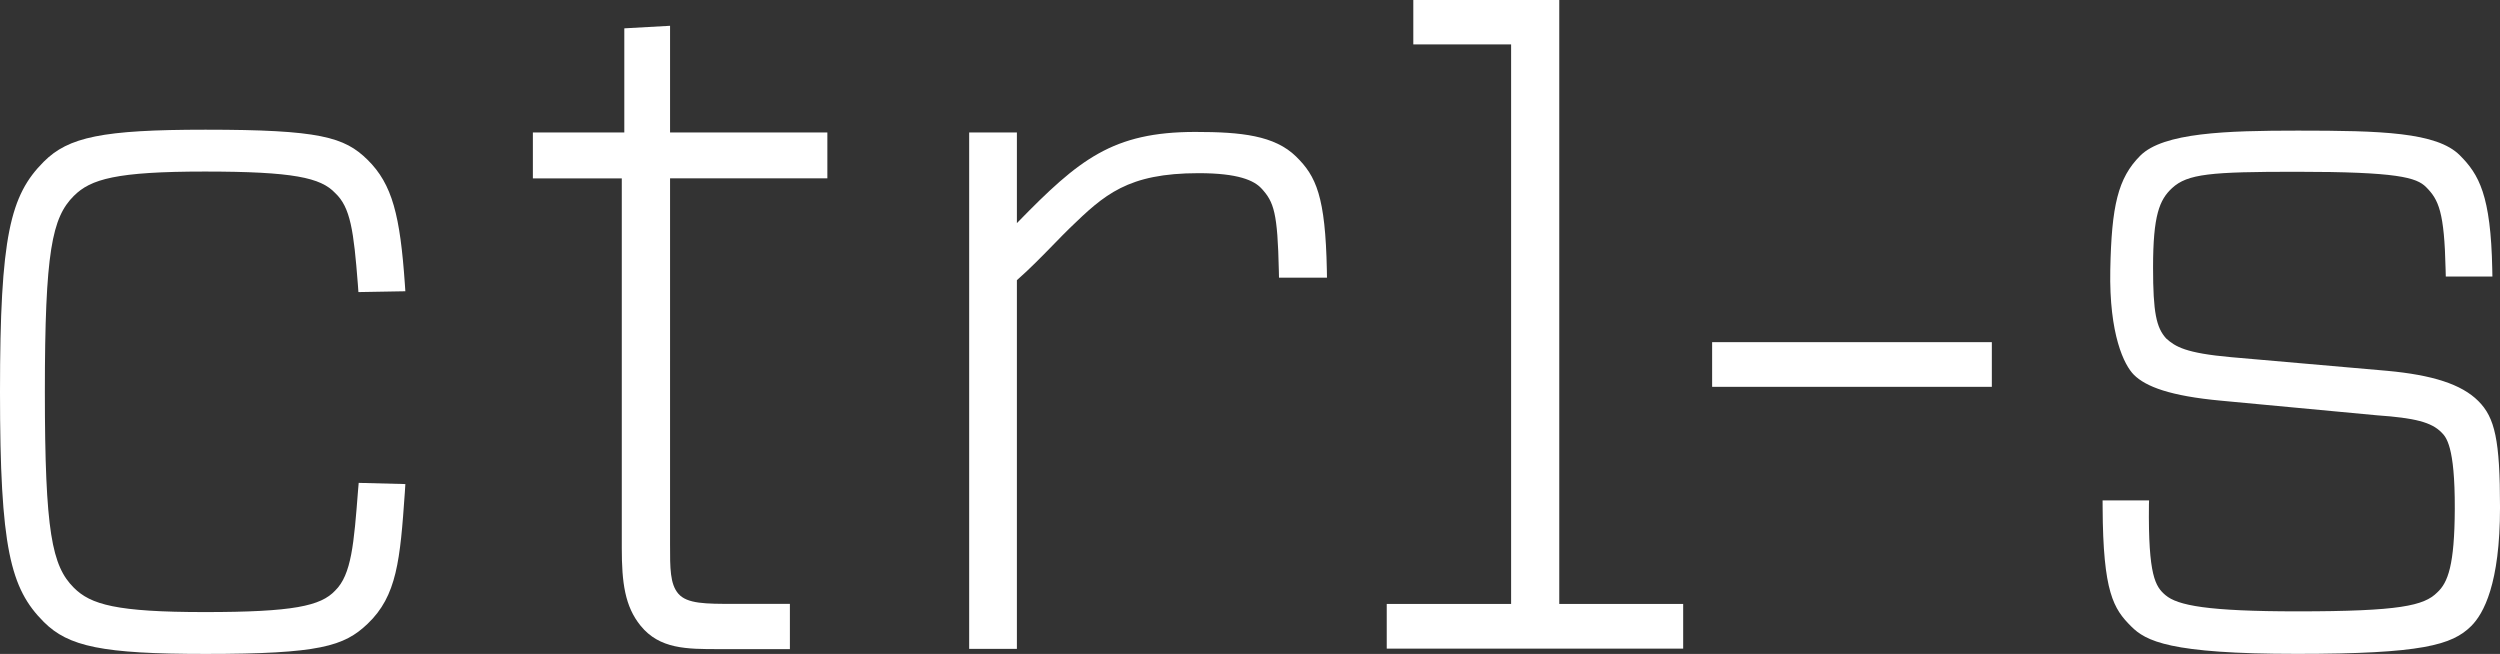
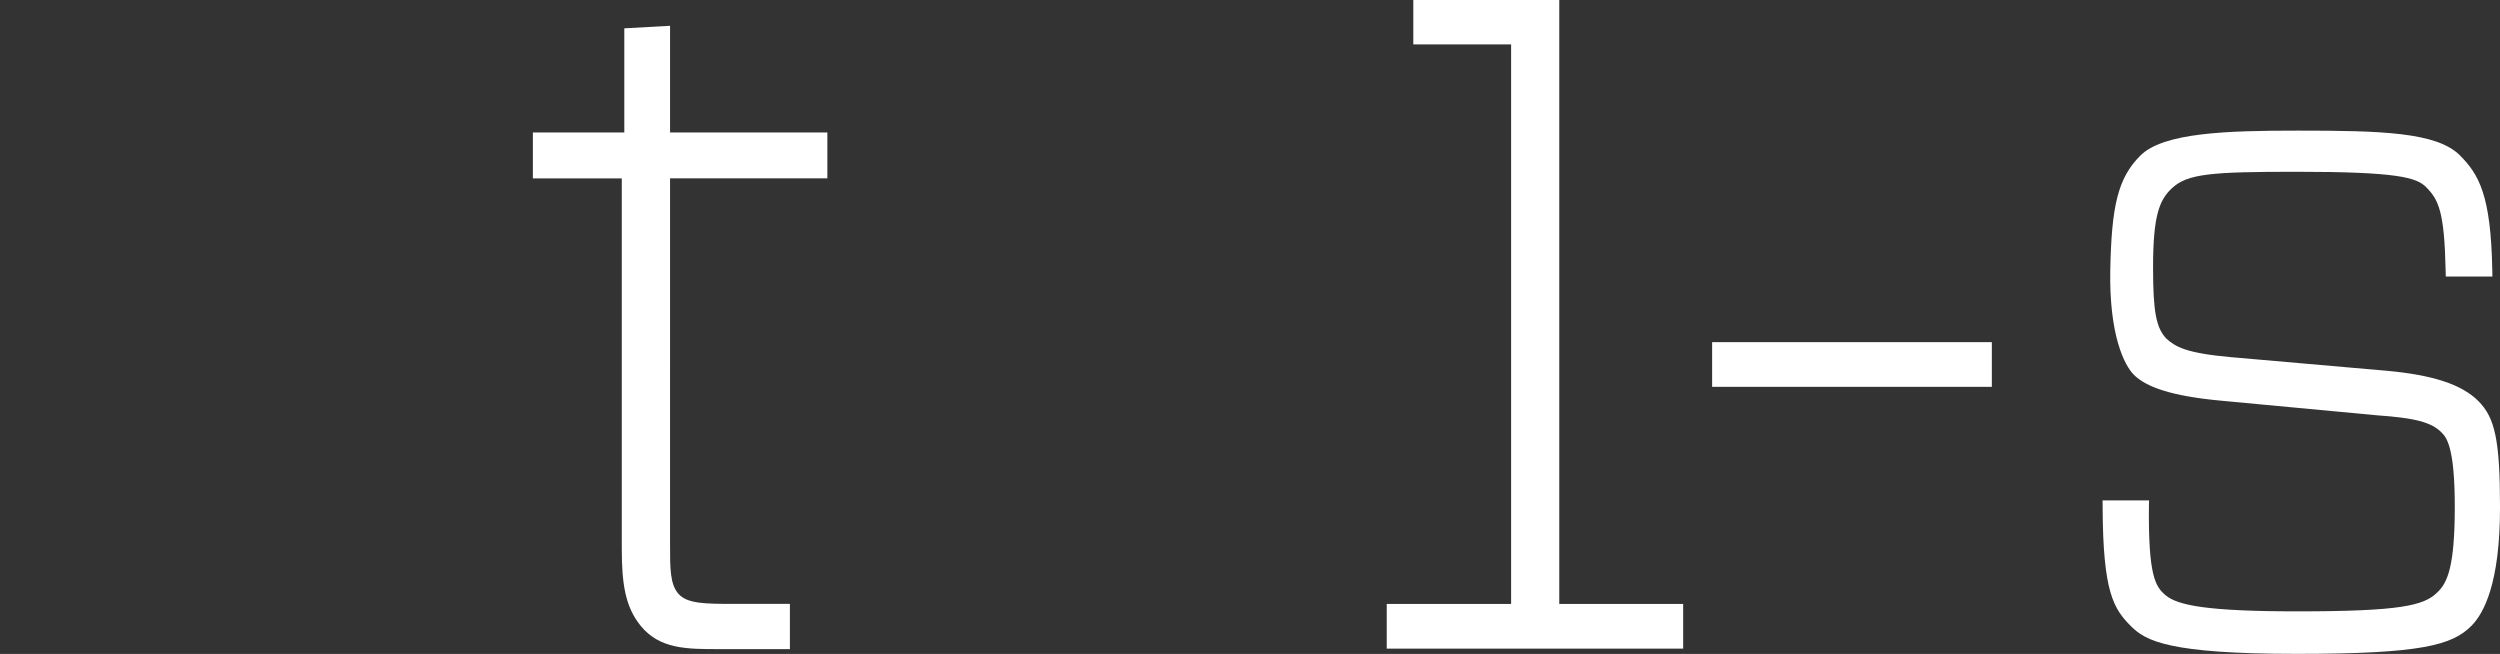
<svg xmlns="http://www.w3.org/2000/svg" version="1.1" x="0px" y="0px" width="100%" height="100%" viewBox="0 0 279.245 73.042" preserveAspectRatio="xMinYMin meet" xml:space="preserve">
  <rect x="0" y="0" width="279.245" height="73.042" fill="#333333" stroke="none" />
  <g id="Big">
    <polygon fill="#FFFFFF" points="191.242,38.218 191.242,43.208 200.353,43.208 222.484,43.208 222.484,38.218 " />
    <path fill="#FFFFFF" d="M92.415,19.923v-5.128H74.844V2.881l-5.11,0.284v11.63H59.521v5.128h9.931V61.23   c0,3.848,0.344,6.498,2.1,8.66c2.125,2.615,5.148,2.615,8.705,2.615h7.972v-5.053h-6.261c-3.14,0-5.214,0-6.196-1.133   c-0.934-1.079-0.932-2.85-0.928-5.539l0.001-40.857H92.415z" />
    <polygon fill="#FFFFFF" points="174.167,67.459 174.167,51.292 174.167,0 157.864,0 157.864,4.96 168.788,4.96 168.788,67.459    154.896,67.459 154.896,72.45 188.007,72.45 188.007,67.459 " />
    <path fill="#FFFFFF" d="M276.828,44.798c-1.897-1.898-5.164-2.912-10.169-3.377l-17.465-1.527c-5.068-0.451-6.214-1.168-7.242-2.094   c-1.097-1.219-1.459-2.869-1.459-7.936c0-5.817,0.713-7.544,2.117-8.848c1.735-1.613,4.365-1.829,13.898-1.829   c11.312,0,13.407,0.639,14.477,1.708c1.41,1.41,2.042,2.758,2.185,9.226l0.019,0.77h5.208l-0.016-0.804   c-0.16-8.281-1.481-10.599-3.63-12.748c-2.578-2.579-8.804-2.749-18.076-2.749c-8.006,0-15.033,0.22-17.611,2.798   c-2.5,2.5-3.209,5.62-3.349,12.747c-0.141,7.256,1.56,10.652,2.632,11.724c1.333,1.334,4.079,2.373,9.708,2.893l17.458,1.637   c4.248,0.297,6.06,0.774,7.18,1.895c0.534,0.533,1.527,1.525,1.502,8.535c-0.022,6.317-0.764,8.26-1.967,9.362   c-1.469,1.468-4.164,2.106-15.602,2.106c-10.062,0-13.4-0.66-14.752-1.815c-1.119-0.956-1.932-2.144-1.842-10.095l0.016-0.485   h-5.193l0.005,0.791c0.041,9.497,1.23,11.325,3.175,13.271c1.65,1.651,4.279,3.082,18.52,3.082c13.947,0,17.332-0.984,19.469-3.102   c1.394-1.383,3.223-4.736,3.223-13.258C279.245,49.16,278.682,46.652,276.828,44.798z" />
-     <path fill="#FFFFFF" d="M148.208,30.211c-0.162-8.284-1.196-10.529-3.438-12.726c-2.4-2.351-6.114-2.748-11.254-2.748   c-9.235,0-12.988,3.069-19.824,10.076l-0.107,0.112V14.795h-5.331v57.679h5.331V31.296l0.021-0.019   c1.384-1.21,2.845-2.708,4.157-4.053c0.65-0.668,1.241-1.275,1.729-1.747c3.854-3.724,6.444-6.134,14.404-6.134   c4.415,0,6.178,0.816,6.998,1.698c1.414,1.525,1.809,2.736,1.951,9.202l0.017,0.771h5.359L148.208,30.211z" />
-     <path fill="#FFFFFF" d="M39.996,54.74c-0.466,5.99-0.732,9.442-2.559,11.229c-1.608,1.717-4.674,2.399-14.562,2.399   s-12.747-0.839-14.629-2.722c-2.428-2.426-3.235-6.172-3.235-21.881c0-15.71,0.808-19.456,3.235-21.882   c1.882-1.882,4.74-2.721,14.629-2.721s12.954,0.683,14.562,2.399c1.711,1.596,2.07,4.217,2.536,10.208l0.061,0.856l5.243-0.092   l-0.056-0.818c-0.53-7.597-1.378-11.126-4.171-13.872c-2.579-2.535-5.329-3.356-18.095-3.356c-11.526,0-15.315,0.823-18.062,3.57   C1.152,21.798,0,26.312,0,43.765c0,17.453,1.152,21.967,4.894,25.707c2.747,2.748,6.536,3.57,18.062,3.57   c12.766,0,15.473-0.865,18.095-3.355c3.296-3.13,3.641-7.126,4.171-14.723l0.056-0.895l-5.212-0.133L39.996,54.74z" />
  </g>
</svg>